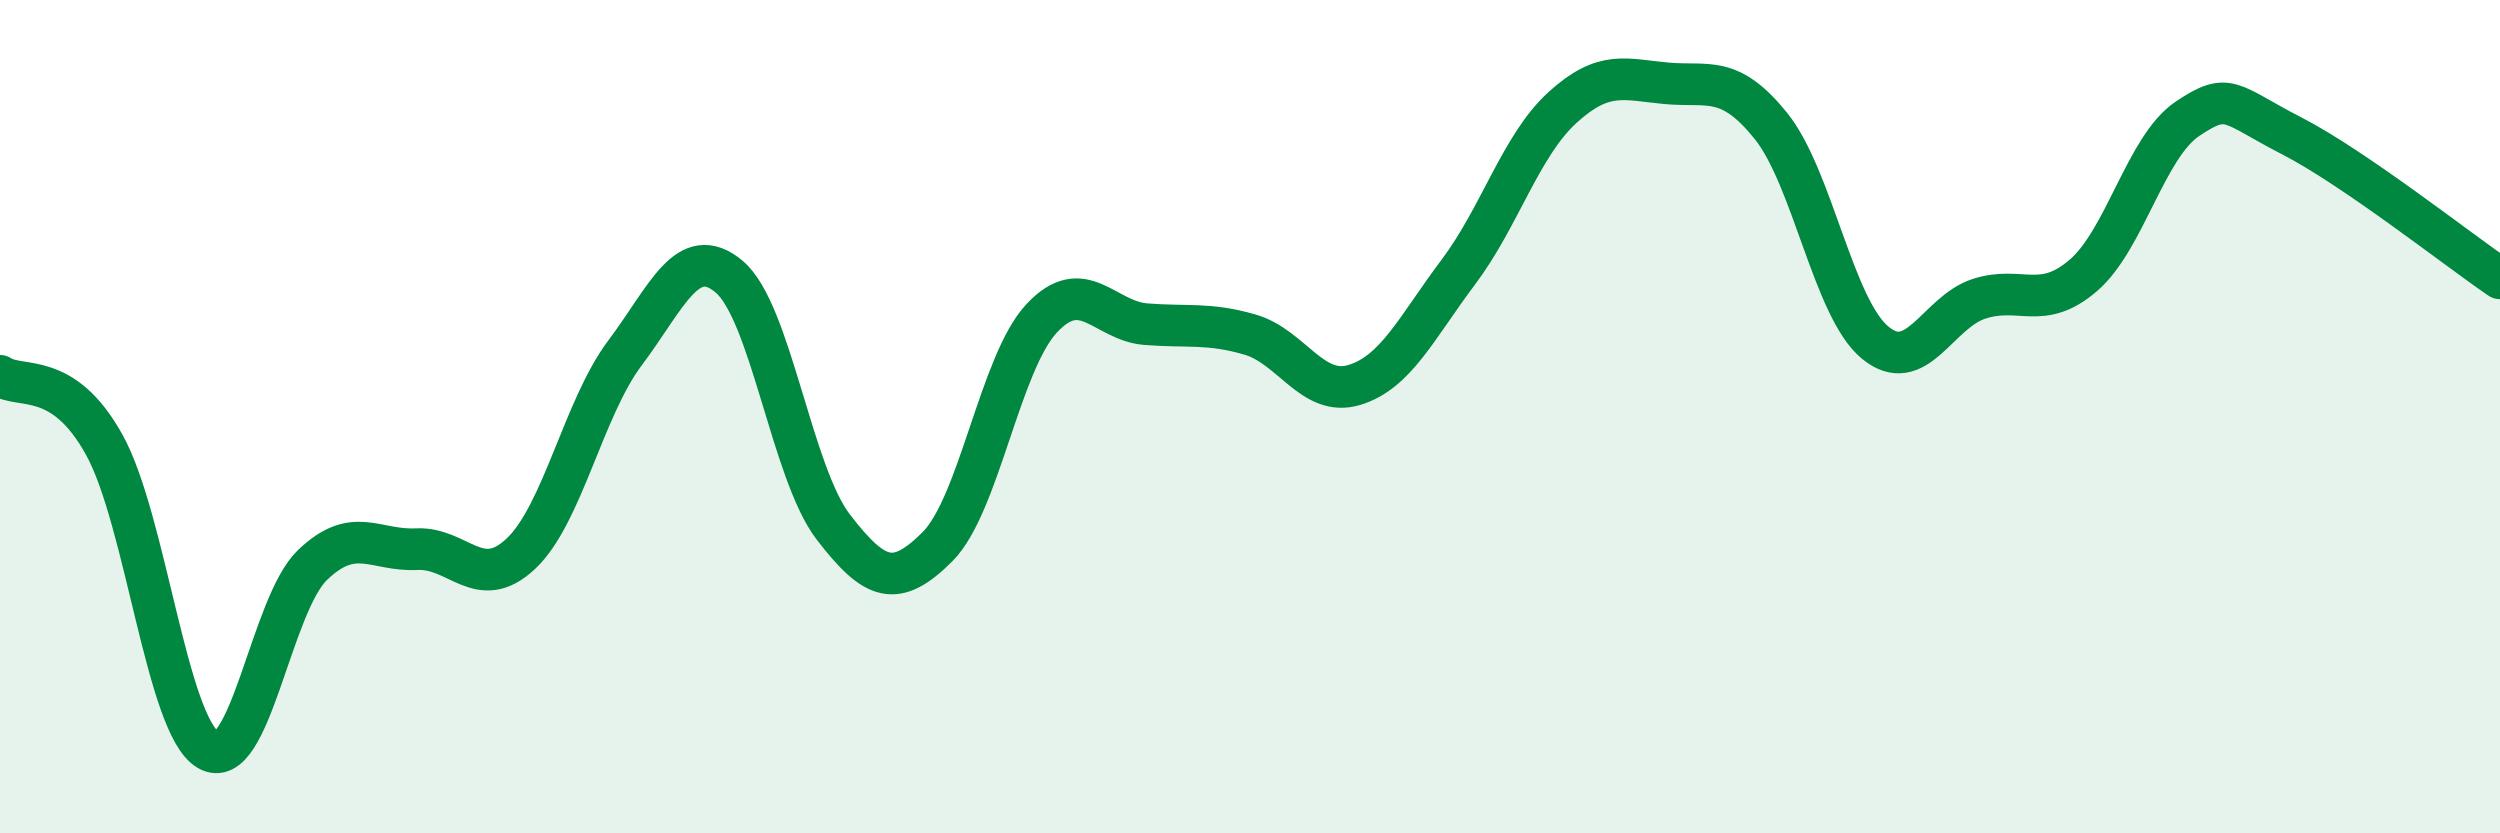
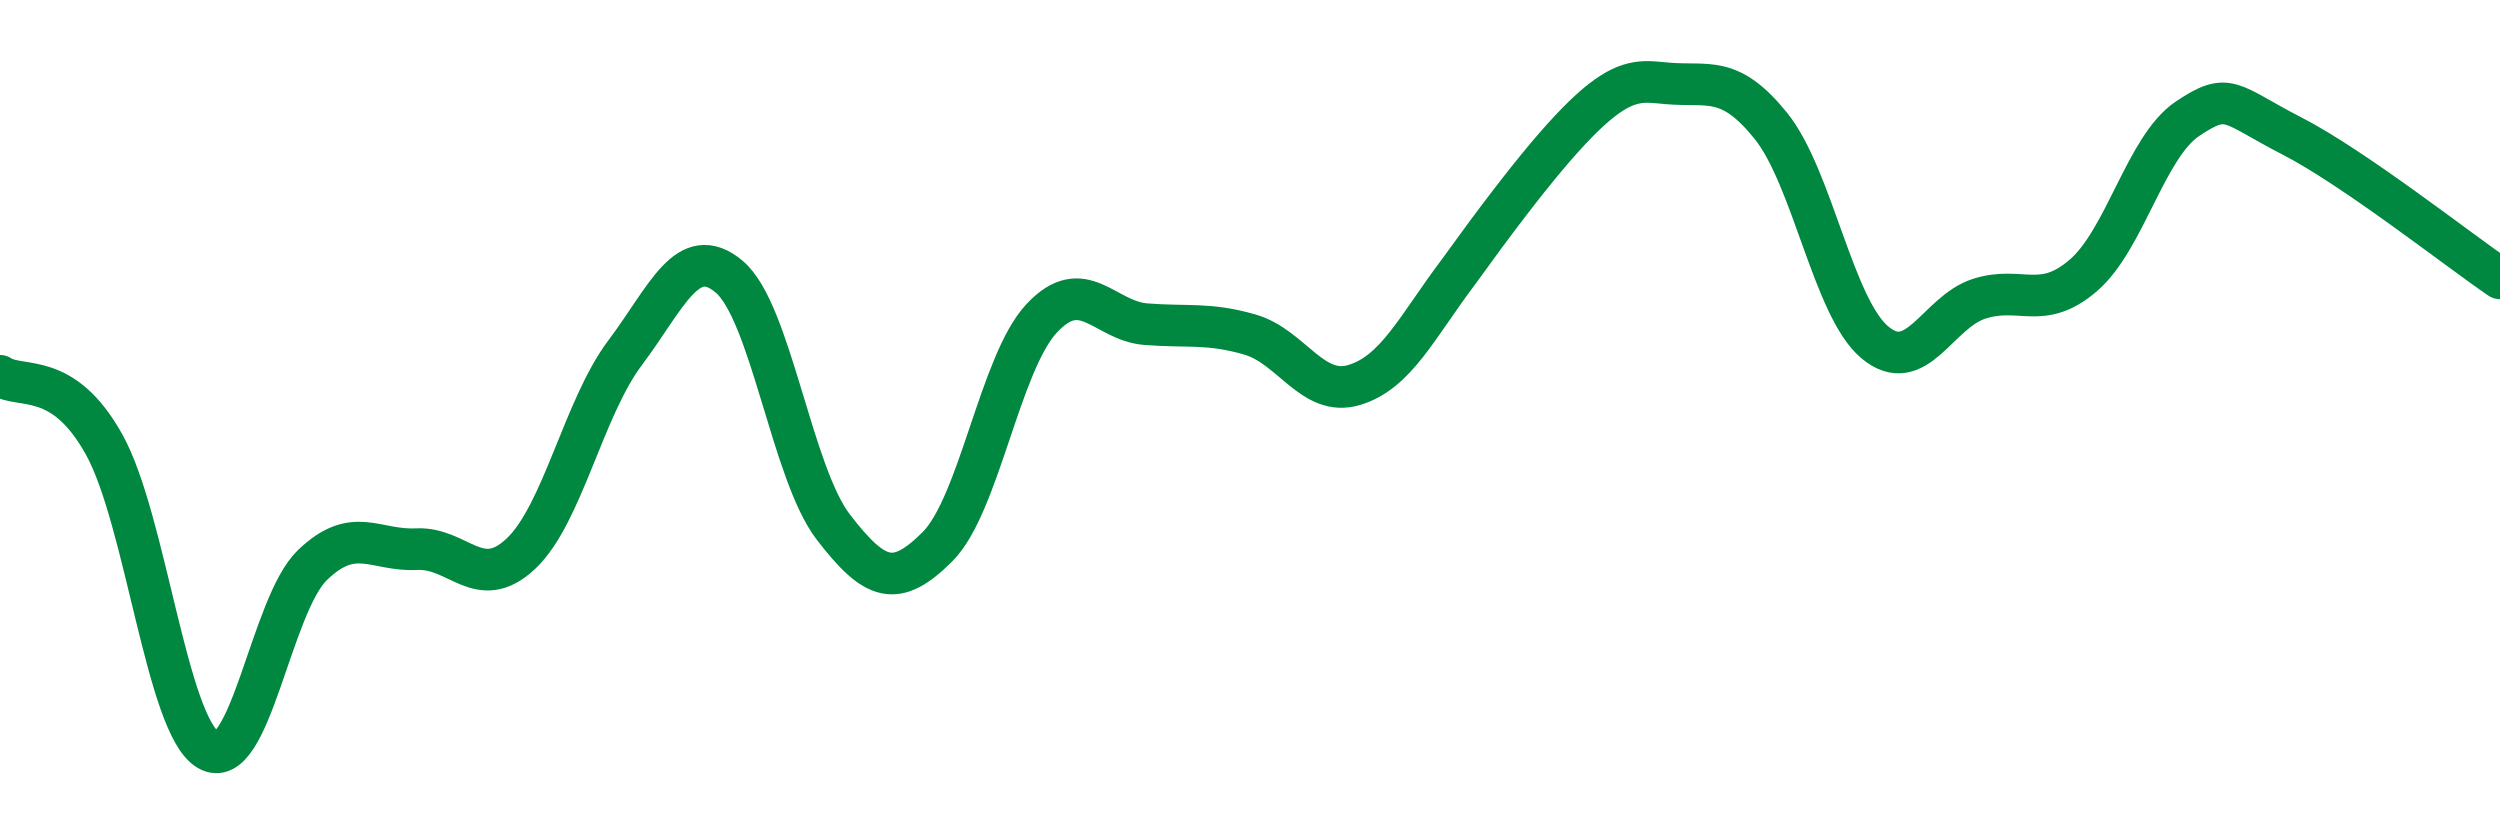
<svg xmlns="http://www.w3.org/2000/svg" width="60" height="20" viewBox="0 0 60 20">
-   <path d="M 0,9.02 C 0.5,9.35 1.5,8.87 2.5,10.67 C 3.5,12.47 4,17.42 5,18 C 6,18.58 6.5,14.52 7.5,13.56 C 8.5,12.6 9,13.23 10,13.18 C 11,13.13 11.5,14.23 12.5,13.29 C 13.5,12.35 14,9.8 15,8.47 C 16,7.14 16.5,5.8 17.5,6.64 C 18.5,7.48 19,11.35 20,12.65 C 21,13.95 21.5,14.12 22.5,13.12 C 23.5,12.12 24,8.71 25,7.64 C 26,6.57 26.5,7.7 27.5,7.78 C 28.5,7.86 29,7.74 30,8.03 C 31,8.32 31.5,9.54 32.5,9.24 C 33.5,8.94 34,7.86 35,6.53 C 36,5.2 36.5,3.49 37.5,2.58 C 38.5,1.67 39,1.91 40,2 C 41,2.09 41.5,1.78 42.5,3.02 C 43.5,4.26 44,7.39 45,8.22 C 46,9.05 46.5,7.49 47.5,7.17 C 48.5,6.85 49,7.47 50,6.61 C 51,5.75 51.5,3.52 52.5,2.85 C 53.5,2.18 53.5,2.49 55,3.26 C 56.5,4.03 59,6 60,6.68L60 20L0 20Z" fill="#008740" opacity="0.1" stroke-linecap="round" stroke-linejoin="round" />
-   <path d="M 0,9.02 C 0.5,9.35 1.5,8.87 2.5,10.67 C 3.5,12.47 4,17.42 5,18 C 6,18.58 6.5,14.52 7.5,13.56 C 8.5,12.6 9,13.23 10,13.18 C 11,13.13 11.5,14.23 12.5,13.29 C 13.5,12.35 14,9.8 15,8.47 C 16,7.14 16.5,5.8 17.5,6.64 C 18.5,7.48 19,11.35 20,12.65 C 21,13.95 21.5,14.12 22.5,13.12 C 23.5,12.12 24,8.71 25,7.64 C 26,6.57 26.5,7.7 27.5,7.78 C 28.5,7.86 29,7.74 30,8.03 C 31,8.32 31.5,9.54 32.5,9.24 C 33.5,8.94 34,7.86 35,6.53 C 36,5.2 36.5,3.49 37.5,2.58 C 38.5,1.67 39,1.91 40,2 C 41,2.09 41.5,1.78 42.5,3.02 C 43.5,4.26 44,7.39 45,8.22 C 46,9.05 46.5,7.49 47.5,7.17 C 48.5,6.85 49,7.47 50,6.61 C 51,5.75 51.5,3.52 52.5,2.85 C 53.5,2.18 53.5,2.49 55,3.26 C 56.5,4.03 59,6 60,6.68" stroke="#008740" stroke-width="1" fill="none" stroke-linecap="round" stroke-linejoin="round" />
+   <path d="M 0,9.02 C 0.5,9.35 1.5,8.87 2.5,10.67 C 3.5,12.47 4,17.42 5,18 C 6,18.58 6.5,14.52 7.5,13.56 C 8.5,12.6 9,13.23 10,13.18 C 11,13.13 11.5,14.23 12.5,13.29 C 13.5,12.35 14,9.8 15,8.47 C 16,7.14 16.5,5.8 17.5,6.64 C 18.5,7.48 19,11.35 20,12.65 C 21,13.95 21.5,14.12 22.5,13.12 C 23.5,12.12 24,8.71 25,7.64 C 26,6.57 26.5,7.7 27.5,7.78 C 28.5,7.86 29,7.74 30,8.03 C 31,8.32 31.5,9.54 32.5,9.24 C 33.5,8.94 34,7.86 35,6.53 C 38.5,1.67 39,1.91 40,2 C 41,2.09 41.5,1.78 42.5,3.02 C 43.5,4.26 44,7.39 45,8.22 C 46,9.05 46.5,7.49 47.5,7.17 C 48.5,6.85 49,7.47 50,6.61 C 51,5.75 51.5,3.52 52.5,2.85 C 53.5,2.18 53.5,2.49 55,3.26 C 56.5,4.03 59,6 60,6.68" stroke="#008740" stroke-width="1" fill="none" stroke-linecap="round" stroke-linejoin="round" />
</svg>